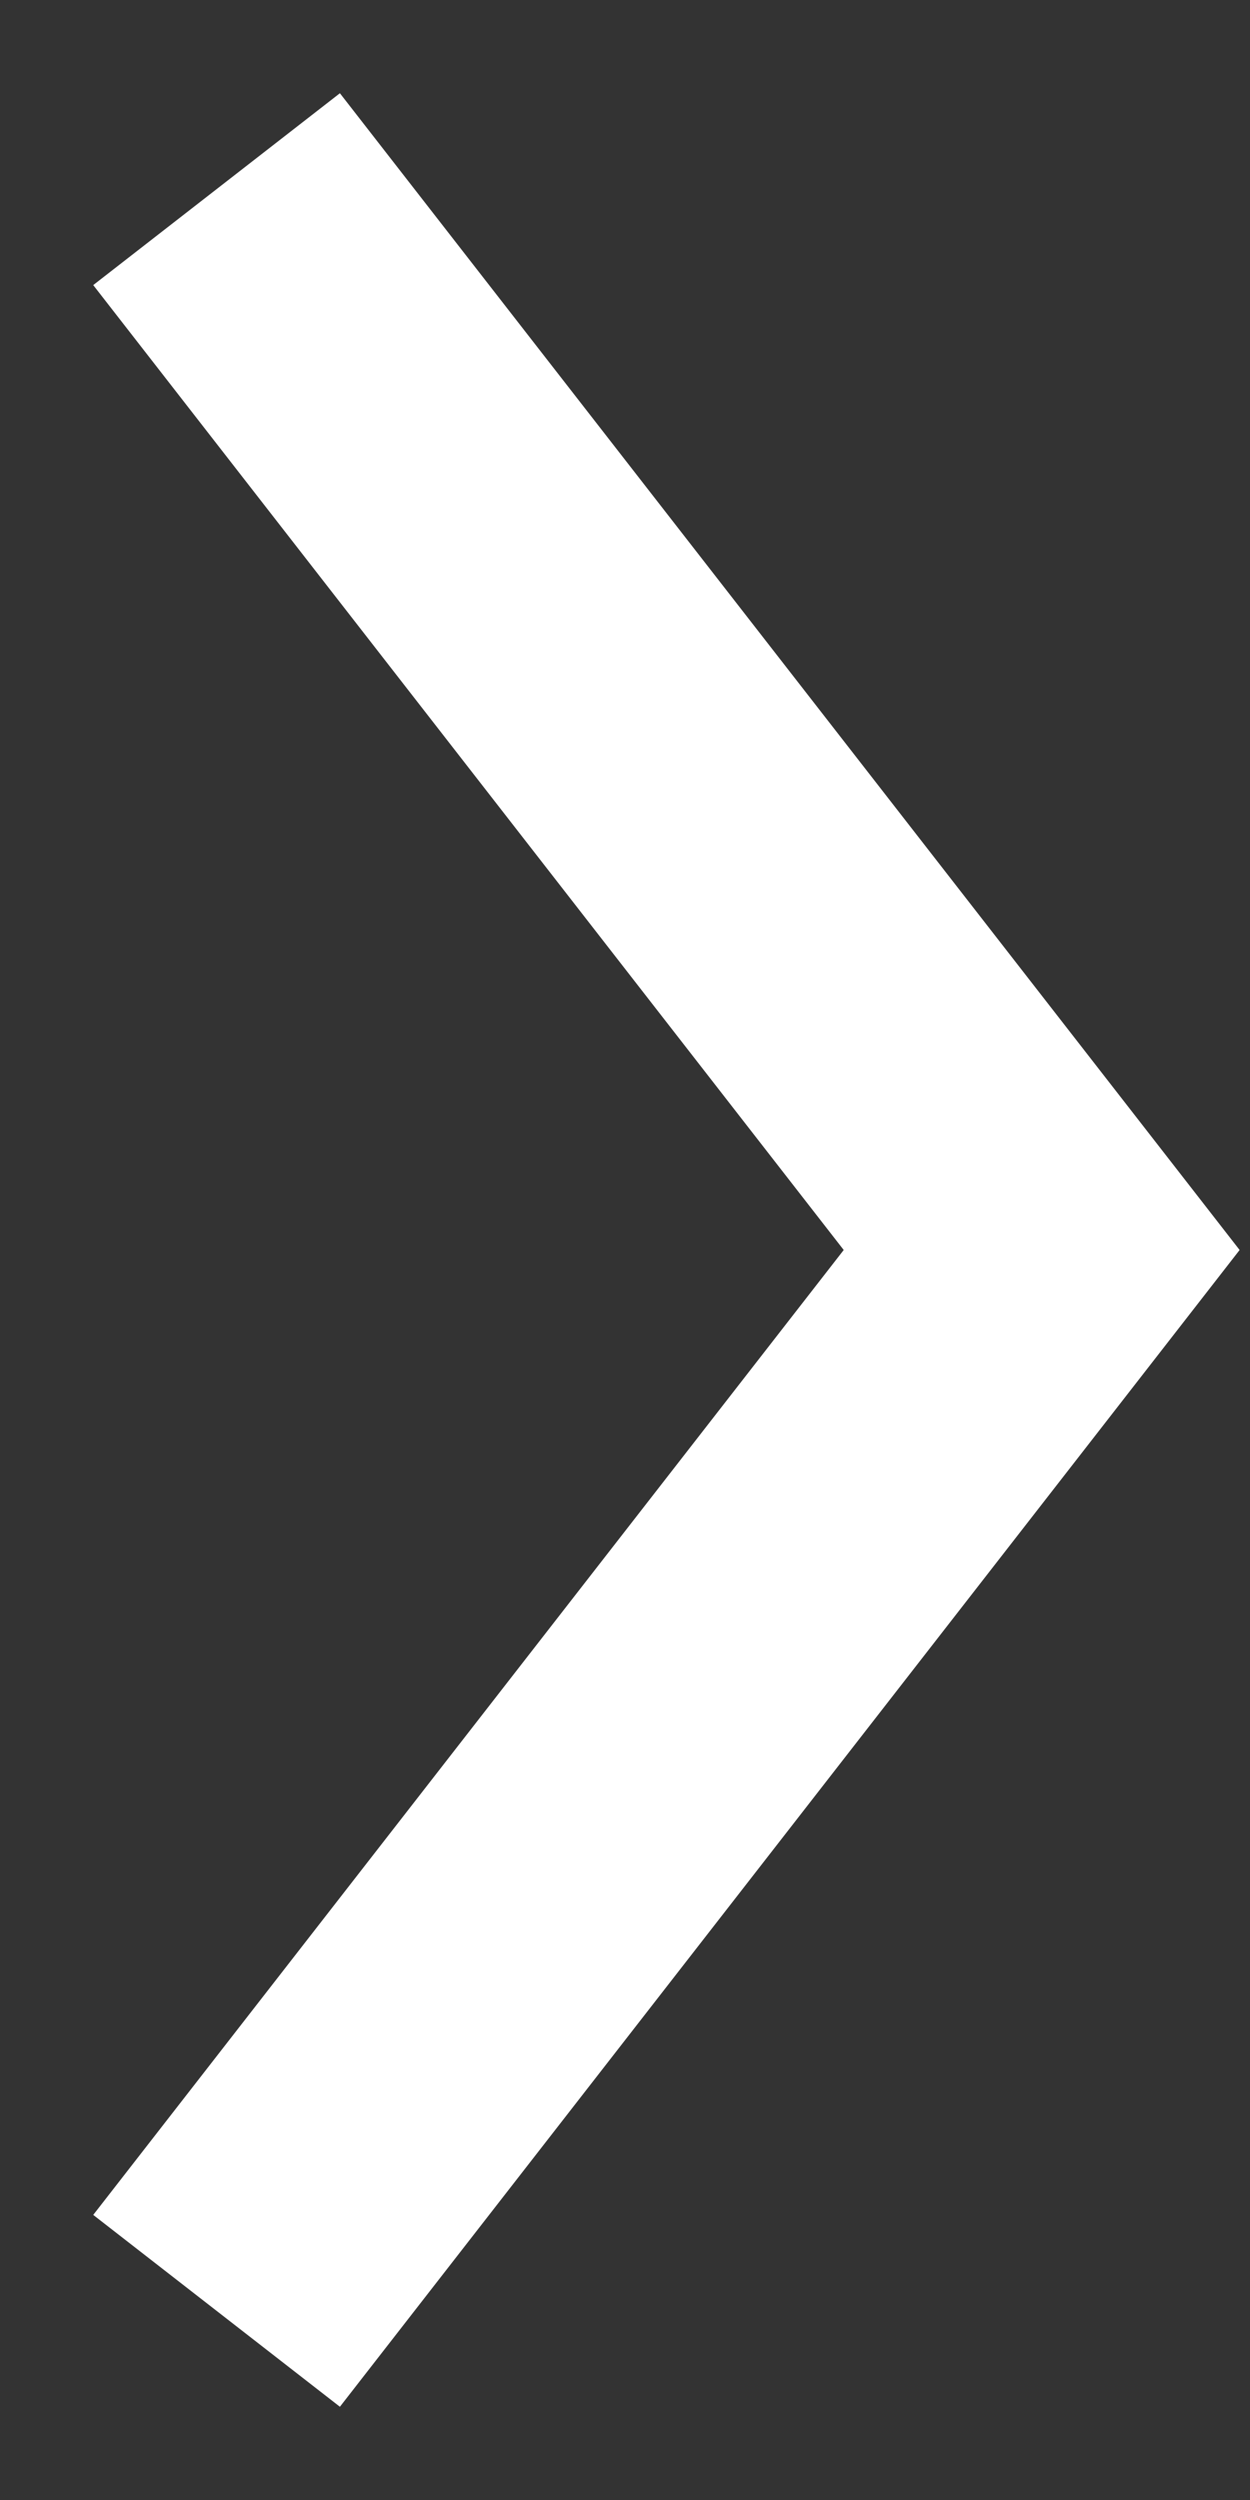
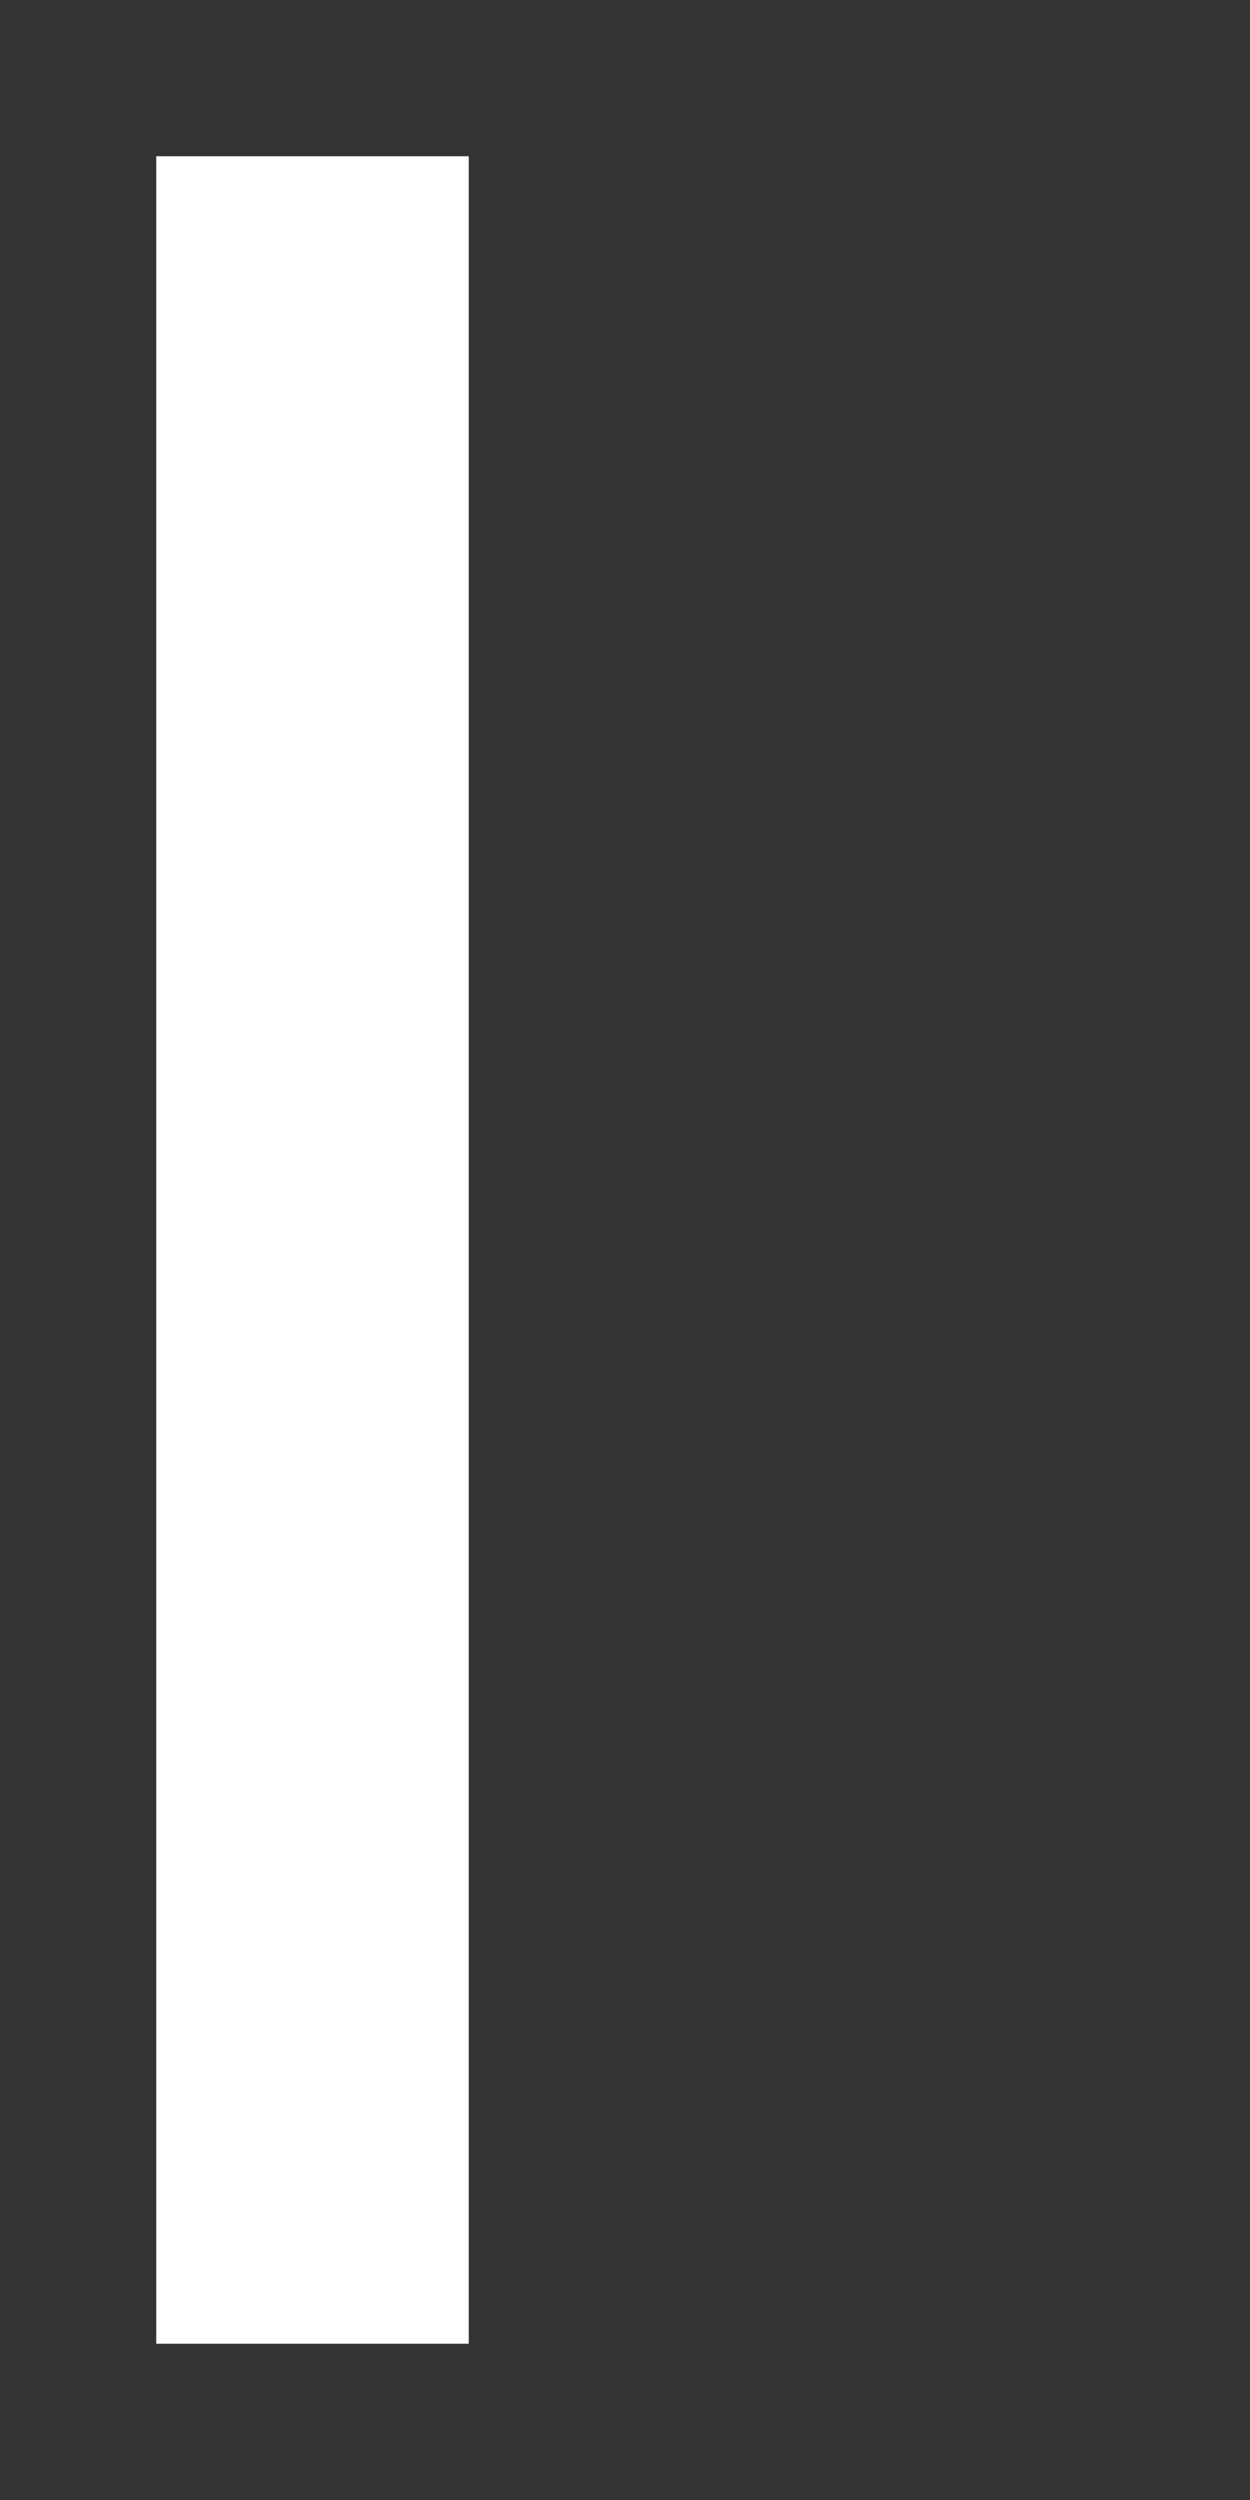
<svg xmlns="http://www.w3.org/2000/svg" width="12" height="24" viewBox="0 0 12 24" fill="none">
  <rect x="0" y="0" width="12" height="24" fill="#333333" stroke="none" />
-   <path d="M3 21L10 12L3 3" stroke="white" stroke-width="3" stroke-linecap="square" />
+   <path d="M3 21L3 3" stroke="white" stroke-width="3" stroke-linecap="square" />
</svg>